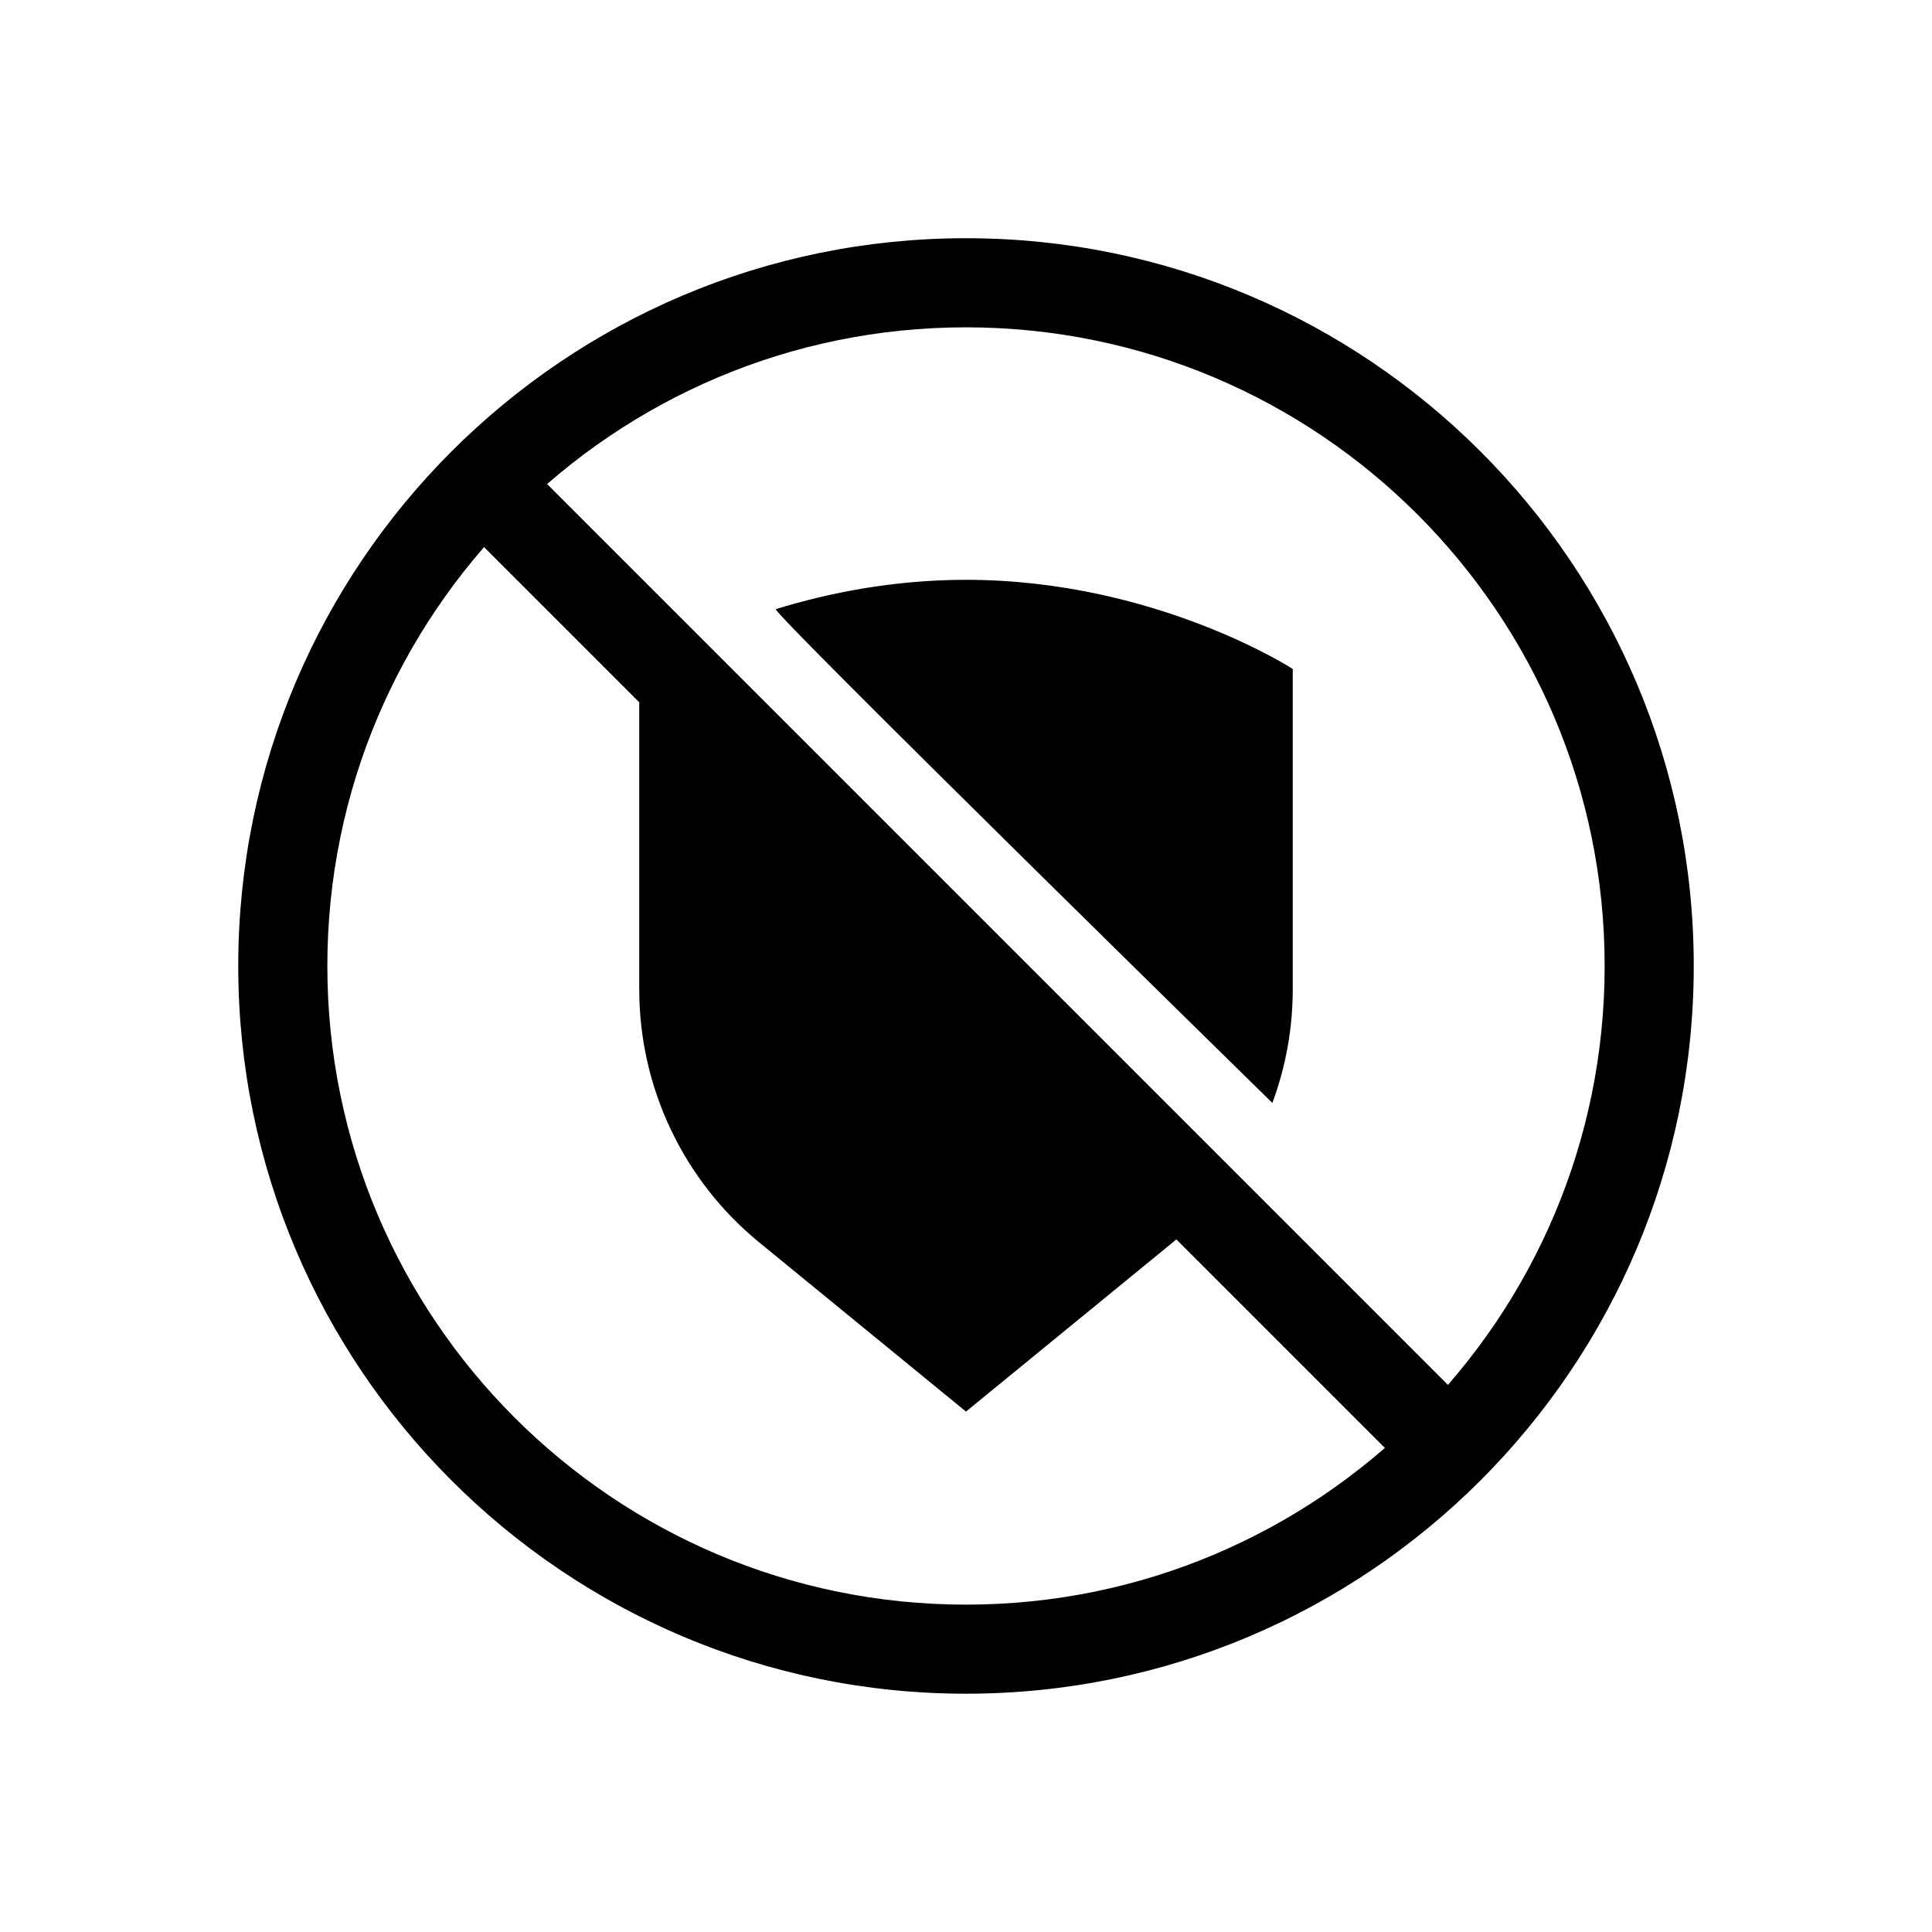
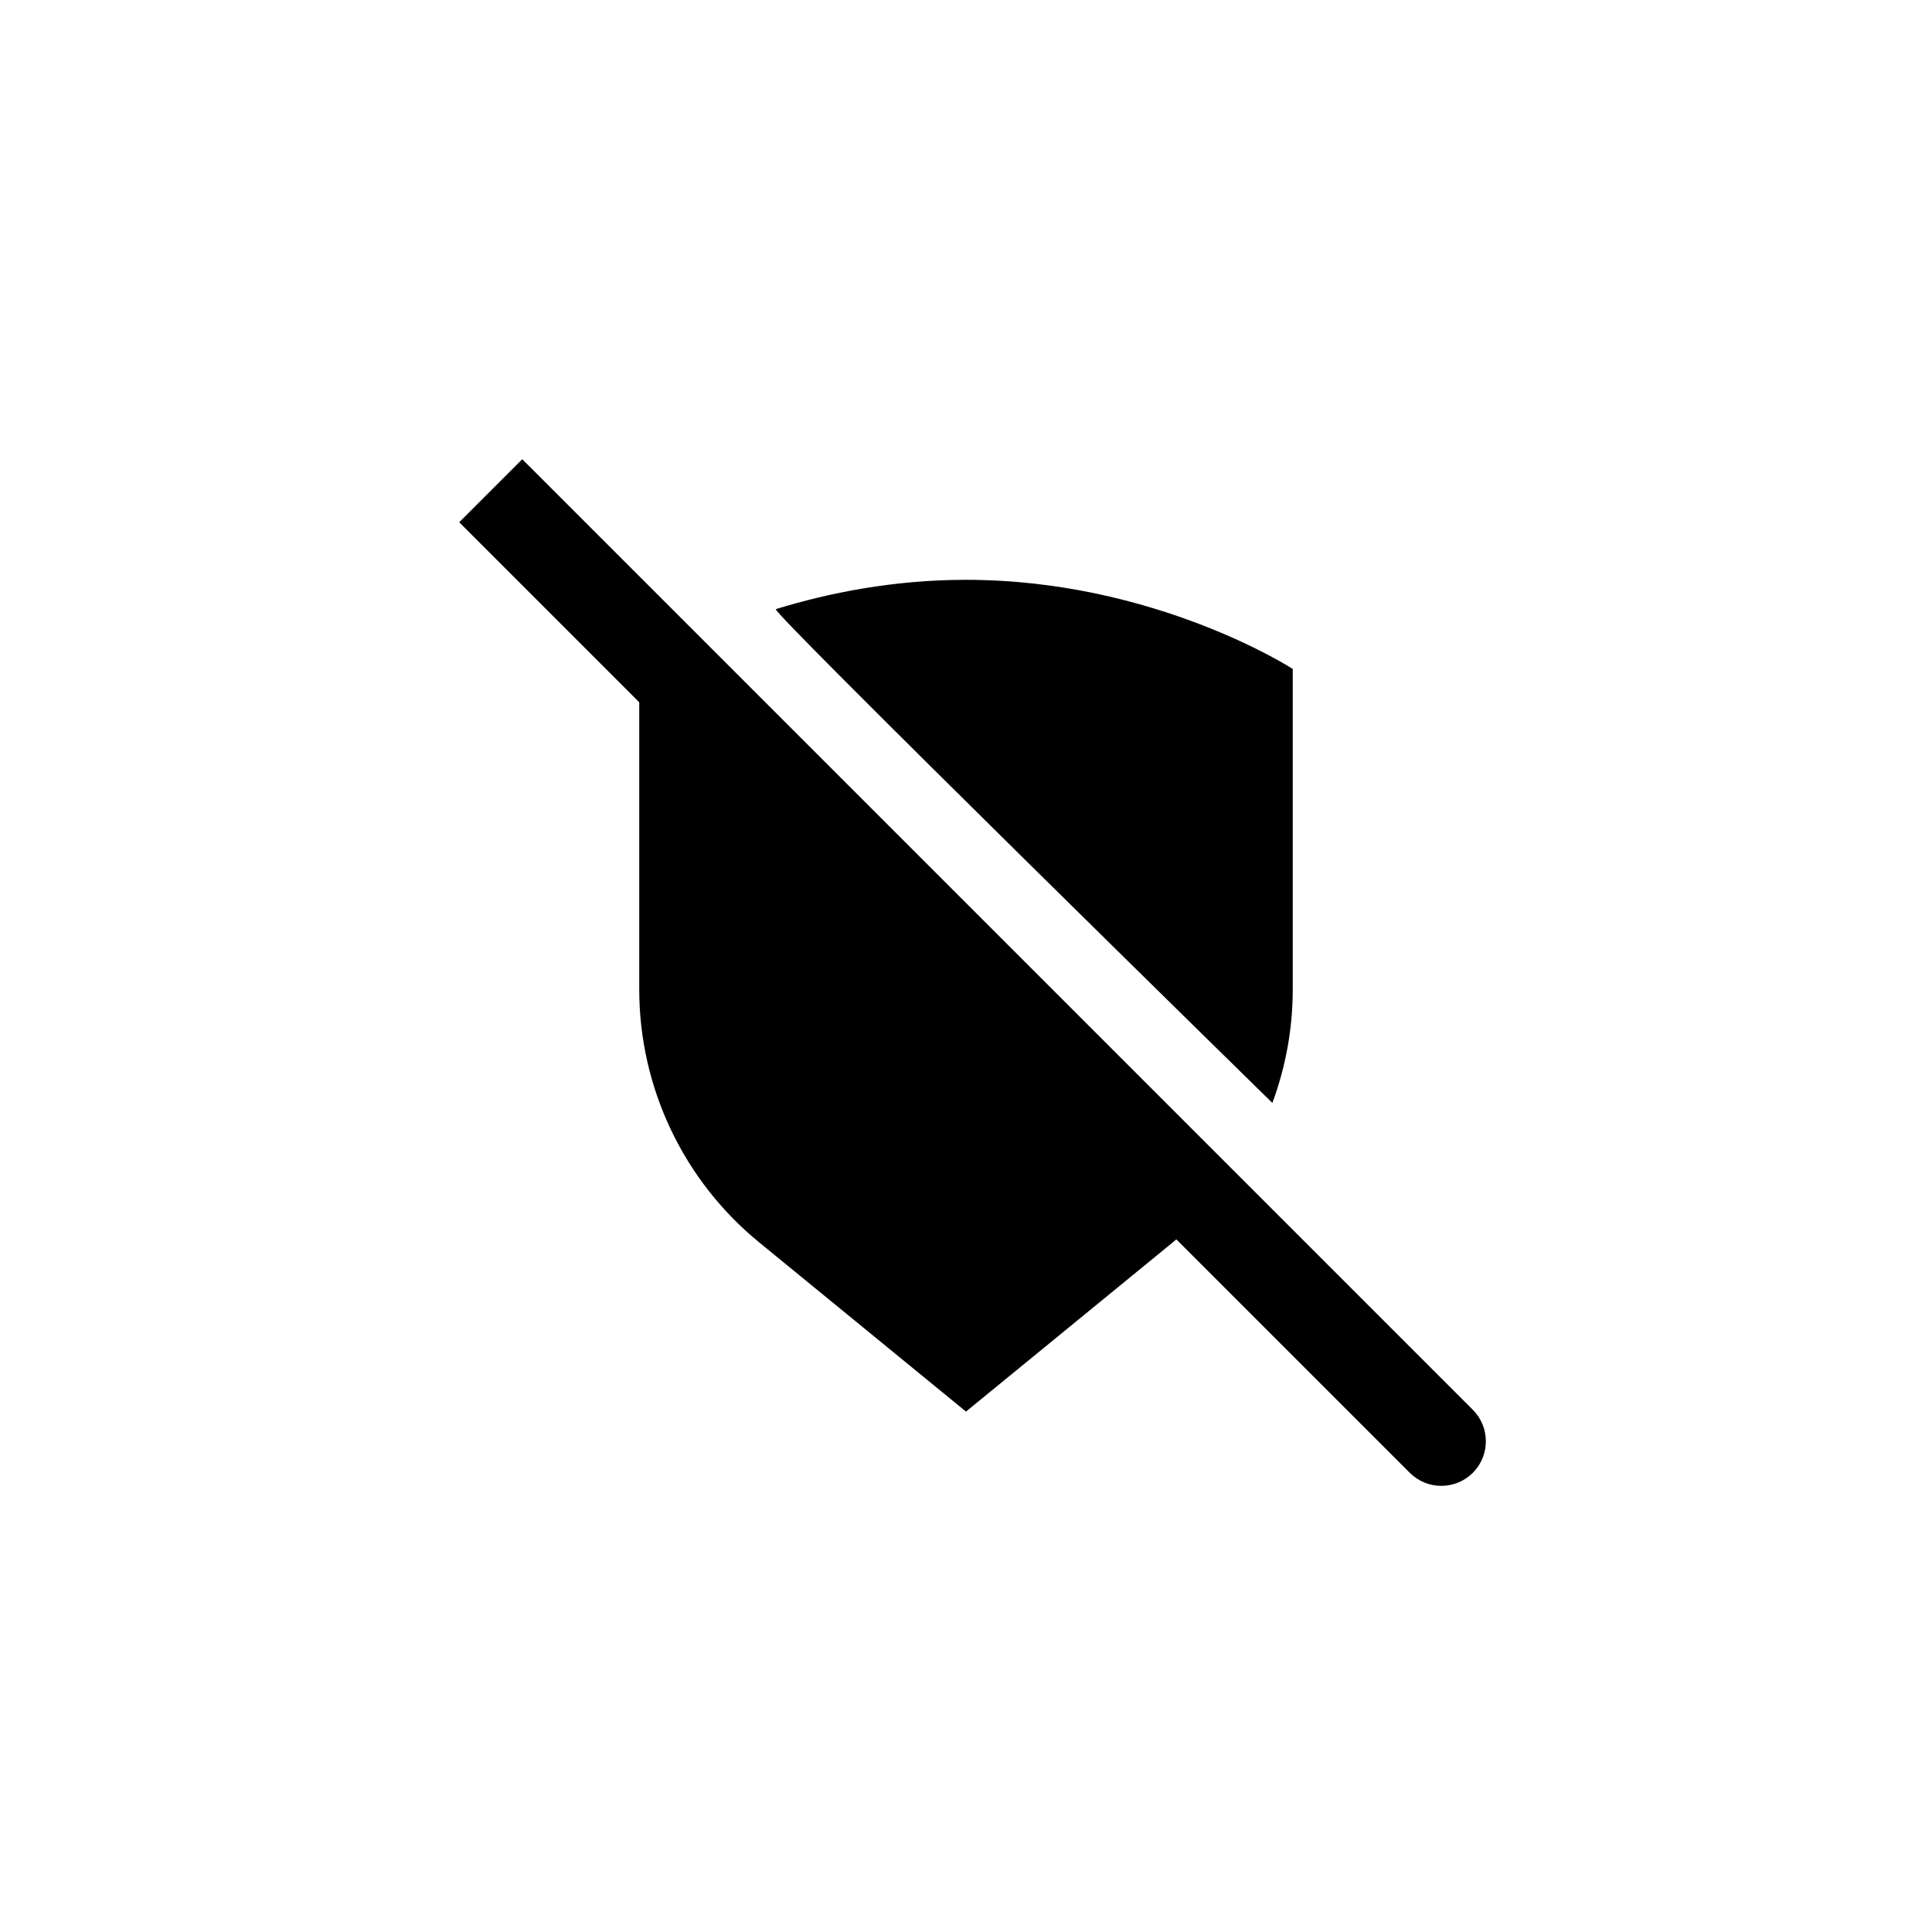
<svg xmlns="http://www.w3.org/2000/svg" fill="#000000" width="800px" height="800px" version="1.1" viewBox="144 144 512 512">
  <g fill-rule="evenodd">
    <path d="m318.39 318.39c-3.242 1.762-4.984 2.891-4.984 2.891v84.914c0 25.977 11.66 50.578 31.754 67.023 24.719 20.215 54.836 44.863 54.836 44.863s30.117-24.648 54.836-44.863c3.379-2.769 6.527-5.769 9.414-8.965l-145.86-145.86z" />
    <path d="m349.6 305.43c-1.52 0.465 131.59 130.86 131.59 130.86 3.535-9.523 5.398-19.703 5.398-30.102v-84.914s-36.465-23.617-86.594-23.617c-19.246 0-36.473 3.481-50.398 7.769z" />
-     <path d="m400 207.13c-106.45 0-192.86 86.418-192.86 192.86 0 106.45 86.418 192.86 192.86 192.86s192.86-86.418 192.86-192.86c0-106.45-86.418-192.86-192.86-192.86zm0 23.617c93.41 0 169.25 75.84 169.25 169.25s-75.84 169.25-169.25 169.25-169.25-75.84-169.25-169.25 75.84-169.25 169.25-169.25z" />
-     <path d="m265.7 282.4 251.91 251.91c4.613 4.606 12.09 4.606 16.703 0 4.606-4.613 4.606-12.09 0-16.703l-251.91-251.91c-4.613-4.606-12.09-4.606-16.703 0-4.606 4.613-4.606 12.09 0 16.703z" />
+     <path d="m265.7 282.4 251.91 251.91c4.613 4.606 12.09 4.606 16.703 0 4.606-4.613 4.606-12.09 0-16.703l-251.91-251.91z" />
  </g>
</svg>